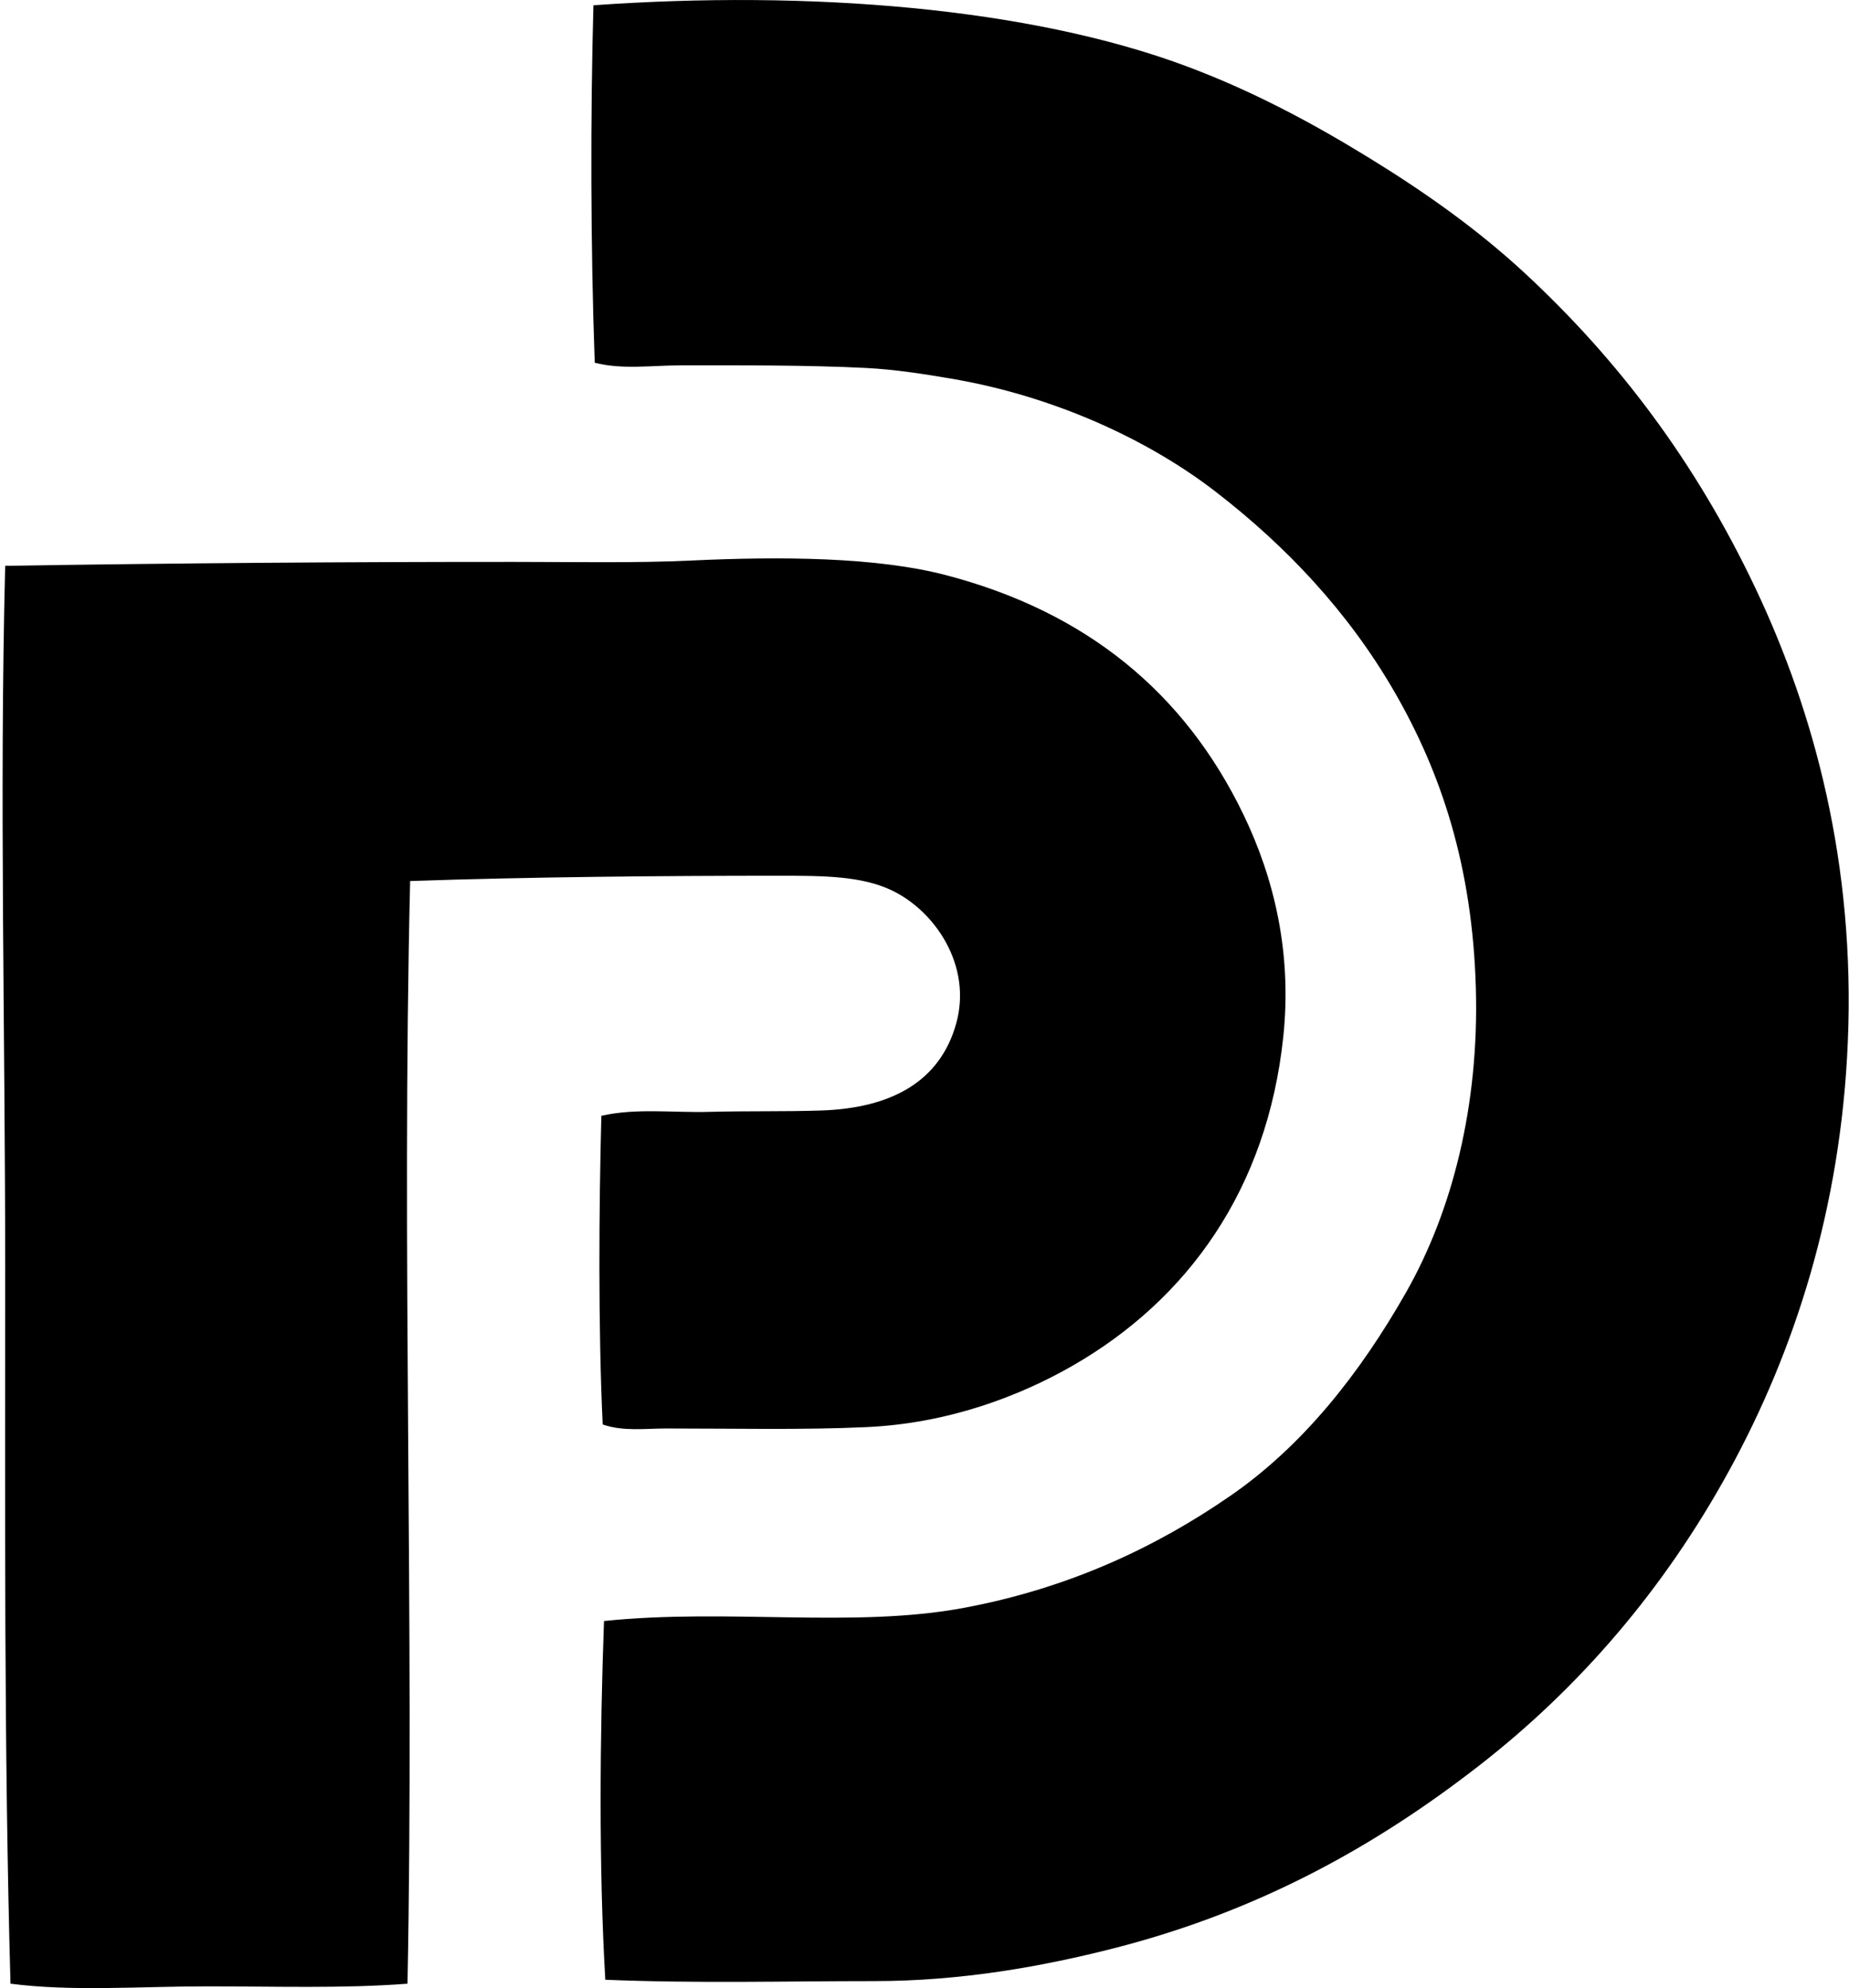
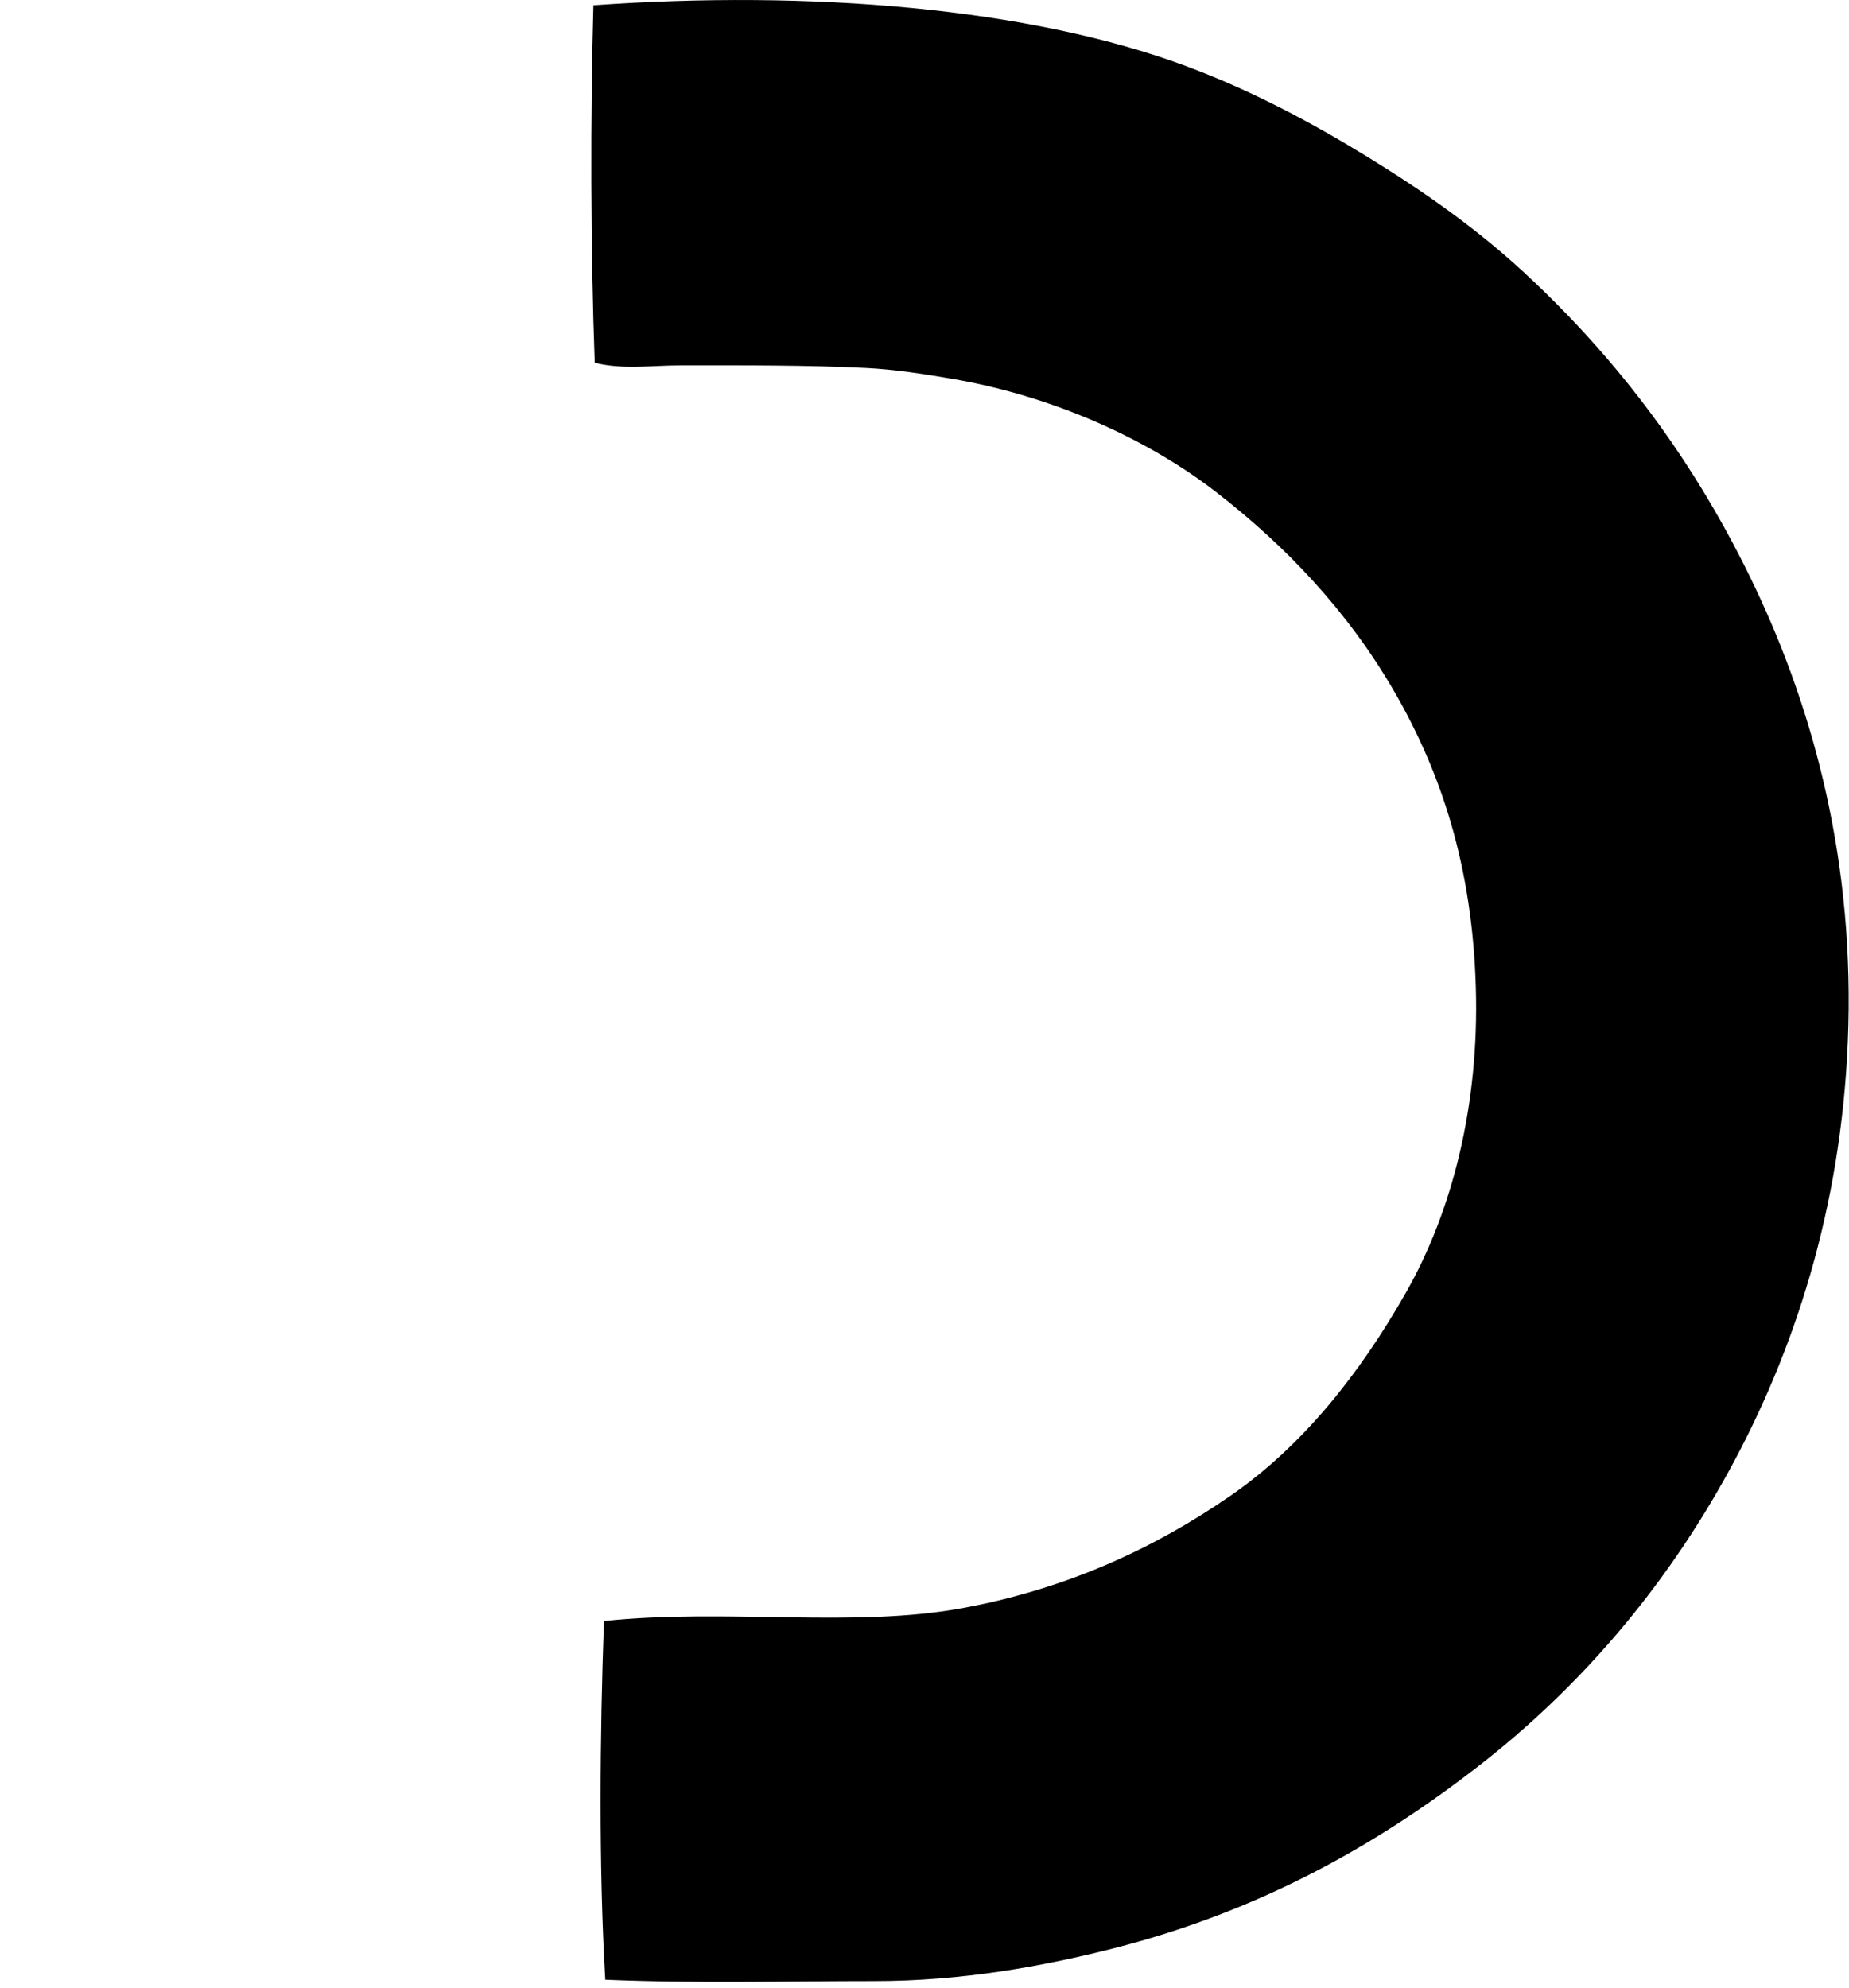
<svg xmlns="http://www.w3.org/2000/svg" width="186" height="200" fill="none" viewBox="0 0 186 200">
  <path fill="#000" fill-rule="evenodd" d="M60.89 199.156c-.663-11.235-.547-24.657-.132-36.086 12.479-1.295 25.124.753 36.224-1.327 10.517-1.97 19.269-6.071 26.802-11.278 7.284-5.037 13.004-12.273 17.647-20.435 4.66-8.188 7.371-18.824 7.031-30.646-.348-12.198-3.461-21.627-8.226-29.856-4.673-8.067-10.913-14.624-17.912-20.036-6.92-5.352-16.46-9.68-26.67-11.407-2.733-.464-5.603-.917-8.493-1.066-6.022-.304-12.465-.264-18.708-.264-2.897 0-5.828.448-8.625-.264-.421-11.572-.443-24.873-.133-35.96 21.757-1.548 43.819.244 59.578 6.104 6.613 2.46 12.632 5.674 18.311 9.16 5.758 3.531 11.029 7.265 15.789 11.67 9.421 8.726 17.221 19.057 23.219 31.713 5.903 12.457 10.044 27.728 9.289 45.645-.707 16.8-5.393 31.17-11.941 43.119-6.538 11.936-15.077 21.854-25.211 29.721-10.3 8.005-22.018 14.575-36.619 18.312-7.147 1.829-15.347 3.318-24.15 3.318-8.753-.002-17.907.246-27.07-.137Z" clip-rule="evenodd" />
-   <path fill="#000" fill-rule="evenodd" d="M60.626 143.297c-.458-9.764-.375-21.868-.132-31.049 3.489-.801 7.242-.294 10.881-.399 3.788-.1 7.533-.016 11.146-.133 7.22-.221 12.06-2.973 13.668-8.757 1.621-5.833-2.14-11.33-6.503-13.401-3.065-1.454-6.925-1.46-11.277-1.46-11.88 0-25.35.122-37.152.532-.877 36.892.435 74.918-.264 110.923-6.48.501-13.38.264-20.168.269-6.758 0-13.576.537-19.77-.269-.659-23.648-.535-47.955-.535-71.91.003-23.994-.583-47.393 0-70.723 17.378-.275 34.575-.4 51.216-.394 5.898 0 12.25.127 17.78-.137 9.225-.432 18.708-.338 25.61 1.46 14.11 3.682 24.044 11.798 29.985 24.149 3.027 6.292 4.875 13.8 3.982 22.291-1.626 15.424-9.677 26.448-21.095 33.04-5.485 3.167-12.665 5.86-20.832 6.235-6.445.299-13.605.132-20.167.137-2.05-.002-4.309.319-6.373-.404Z" clip-rule="evenodd" />
</svg>